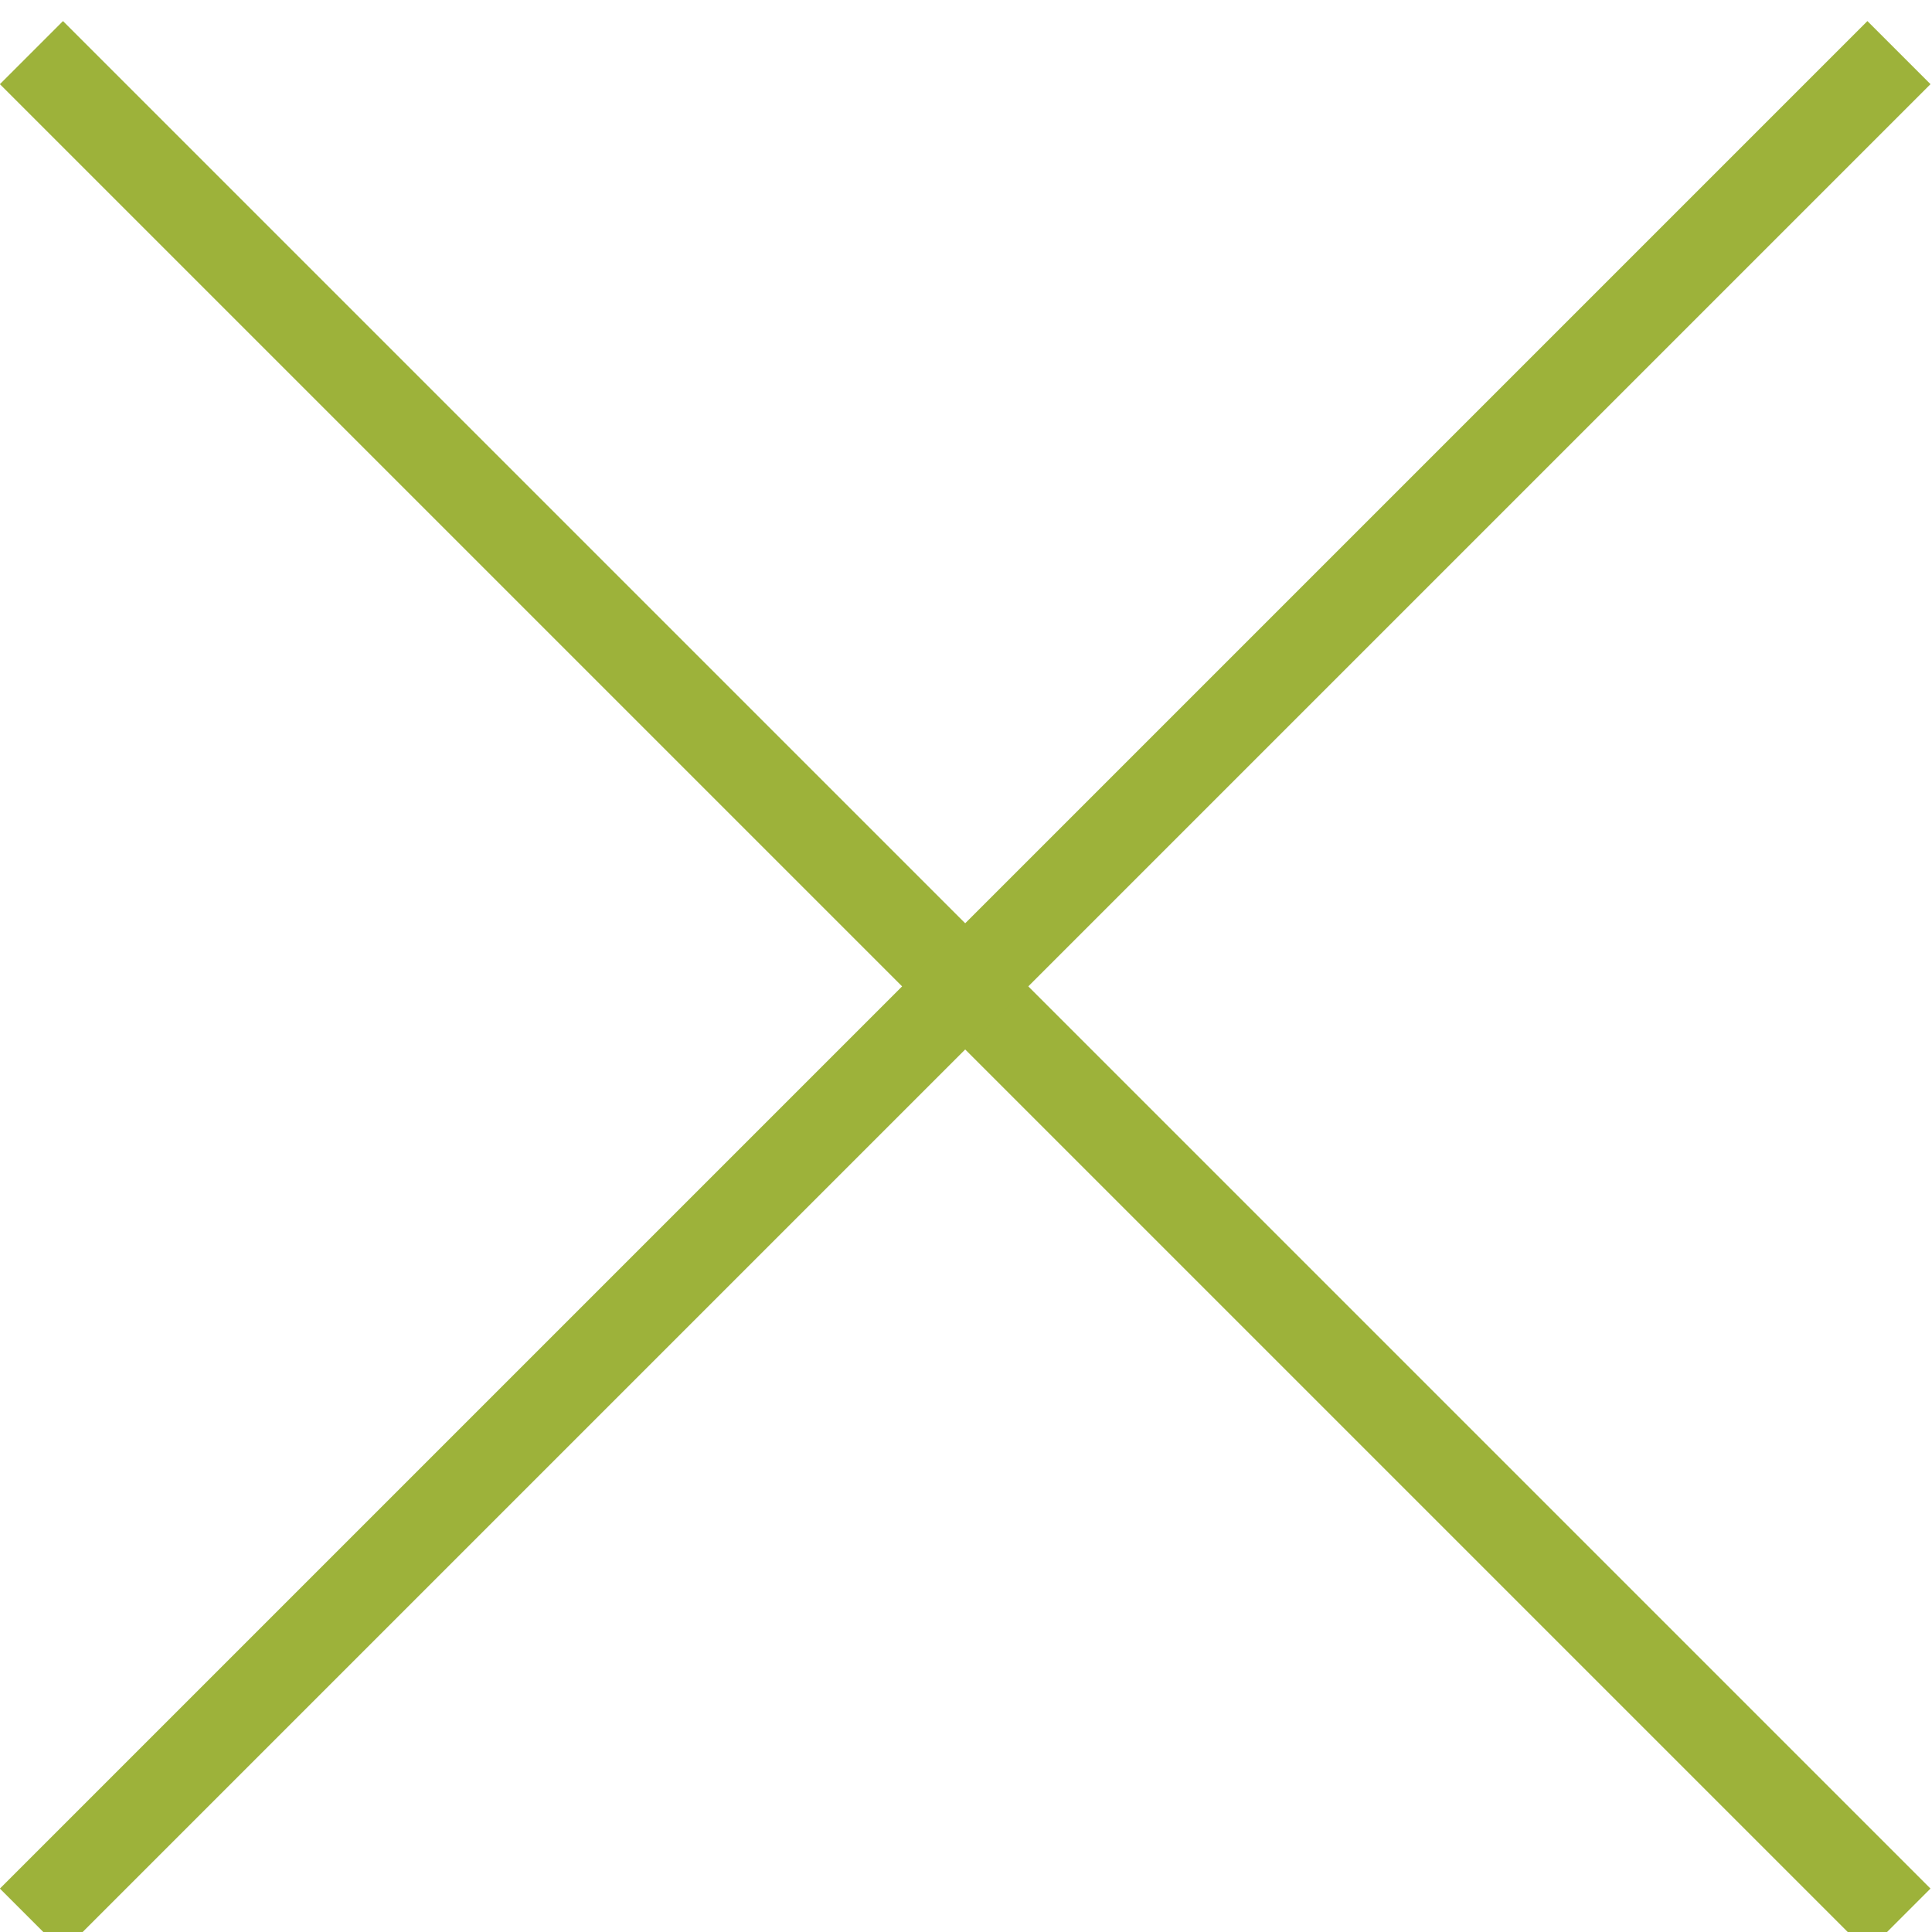
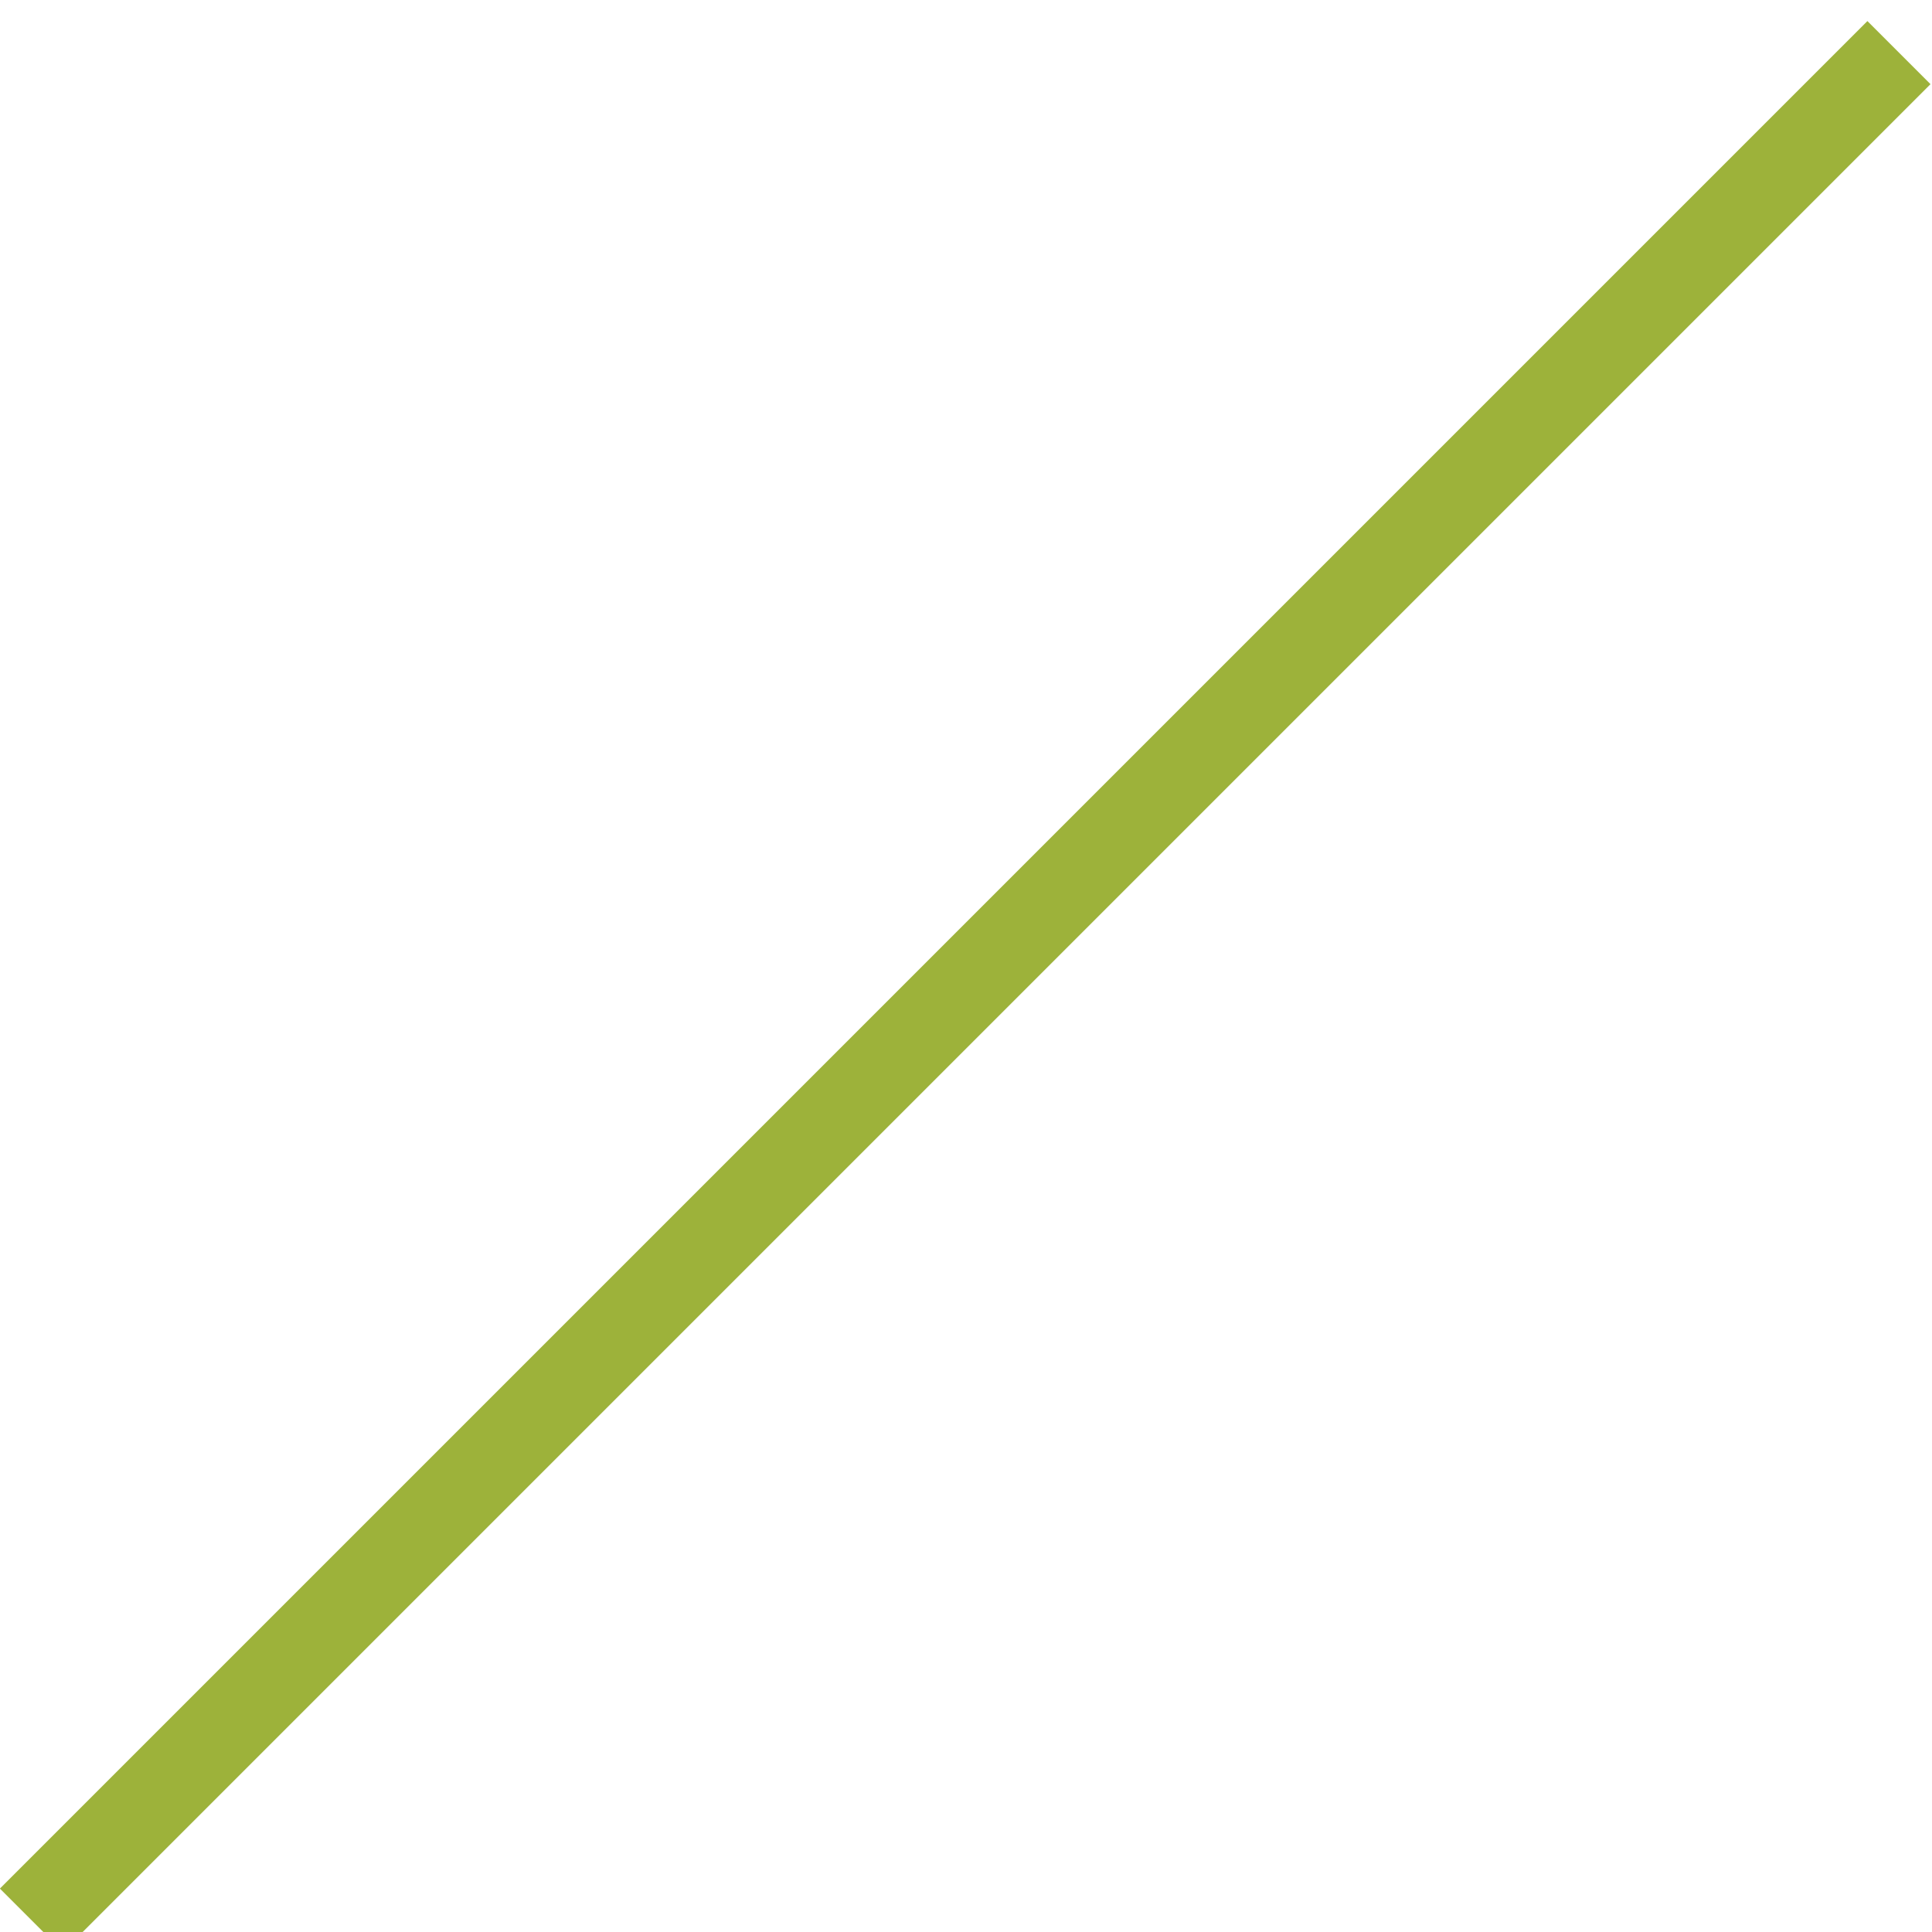
<svg xmlns="http://www.w3.org/2000/svg" version="1.1" id="Layer_1" x="0px" y="0px" viewBox="0 0 43.3 43.3" style="enable-background:new 0 0 43.3 43.3;" xml:space="preserve">
  <style type="text/css">
	.st0{fill:#9DB23A;}
</style>
  <g>
    <g>
-       <rect x="20.6" y="-7.5" transform="matrix(0.707 -0.707 0.707 0.707 -9.264 21.753)" class="st0" width="2" height="59.2" />
-     </g>
+       </g>
    <g>
      <rect x="-8" y="21.1" transform="matrix(0.707 -0.707 0.707 0.707 -9.264 21.753)" class="st0" width="59.2" height="2" />
    </g>
  </g>
</svg>